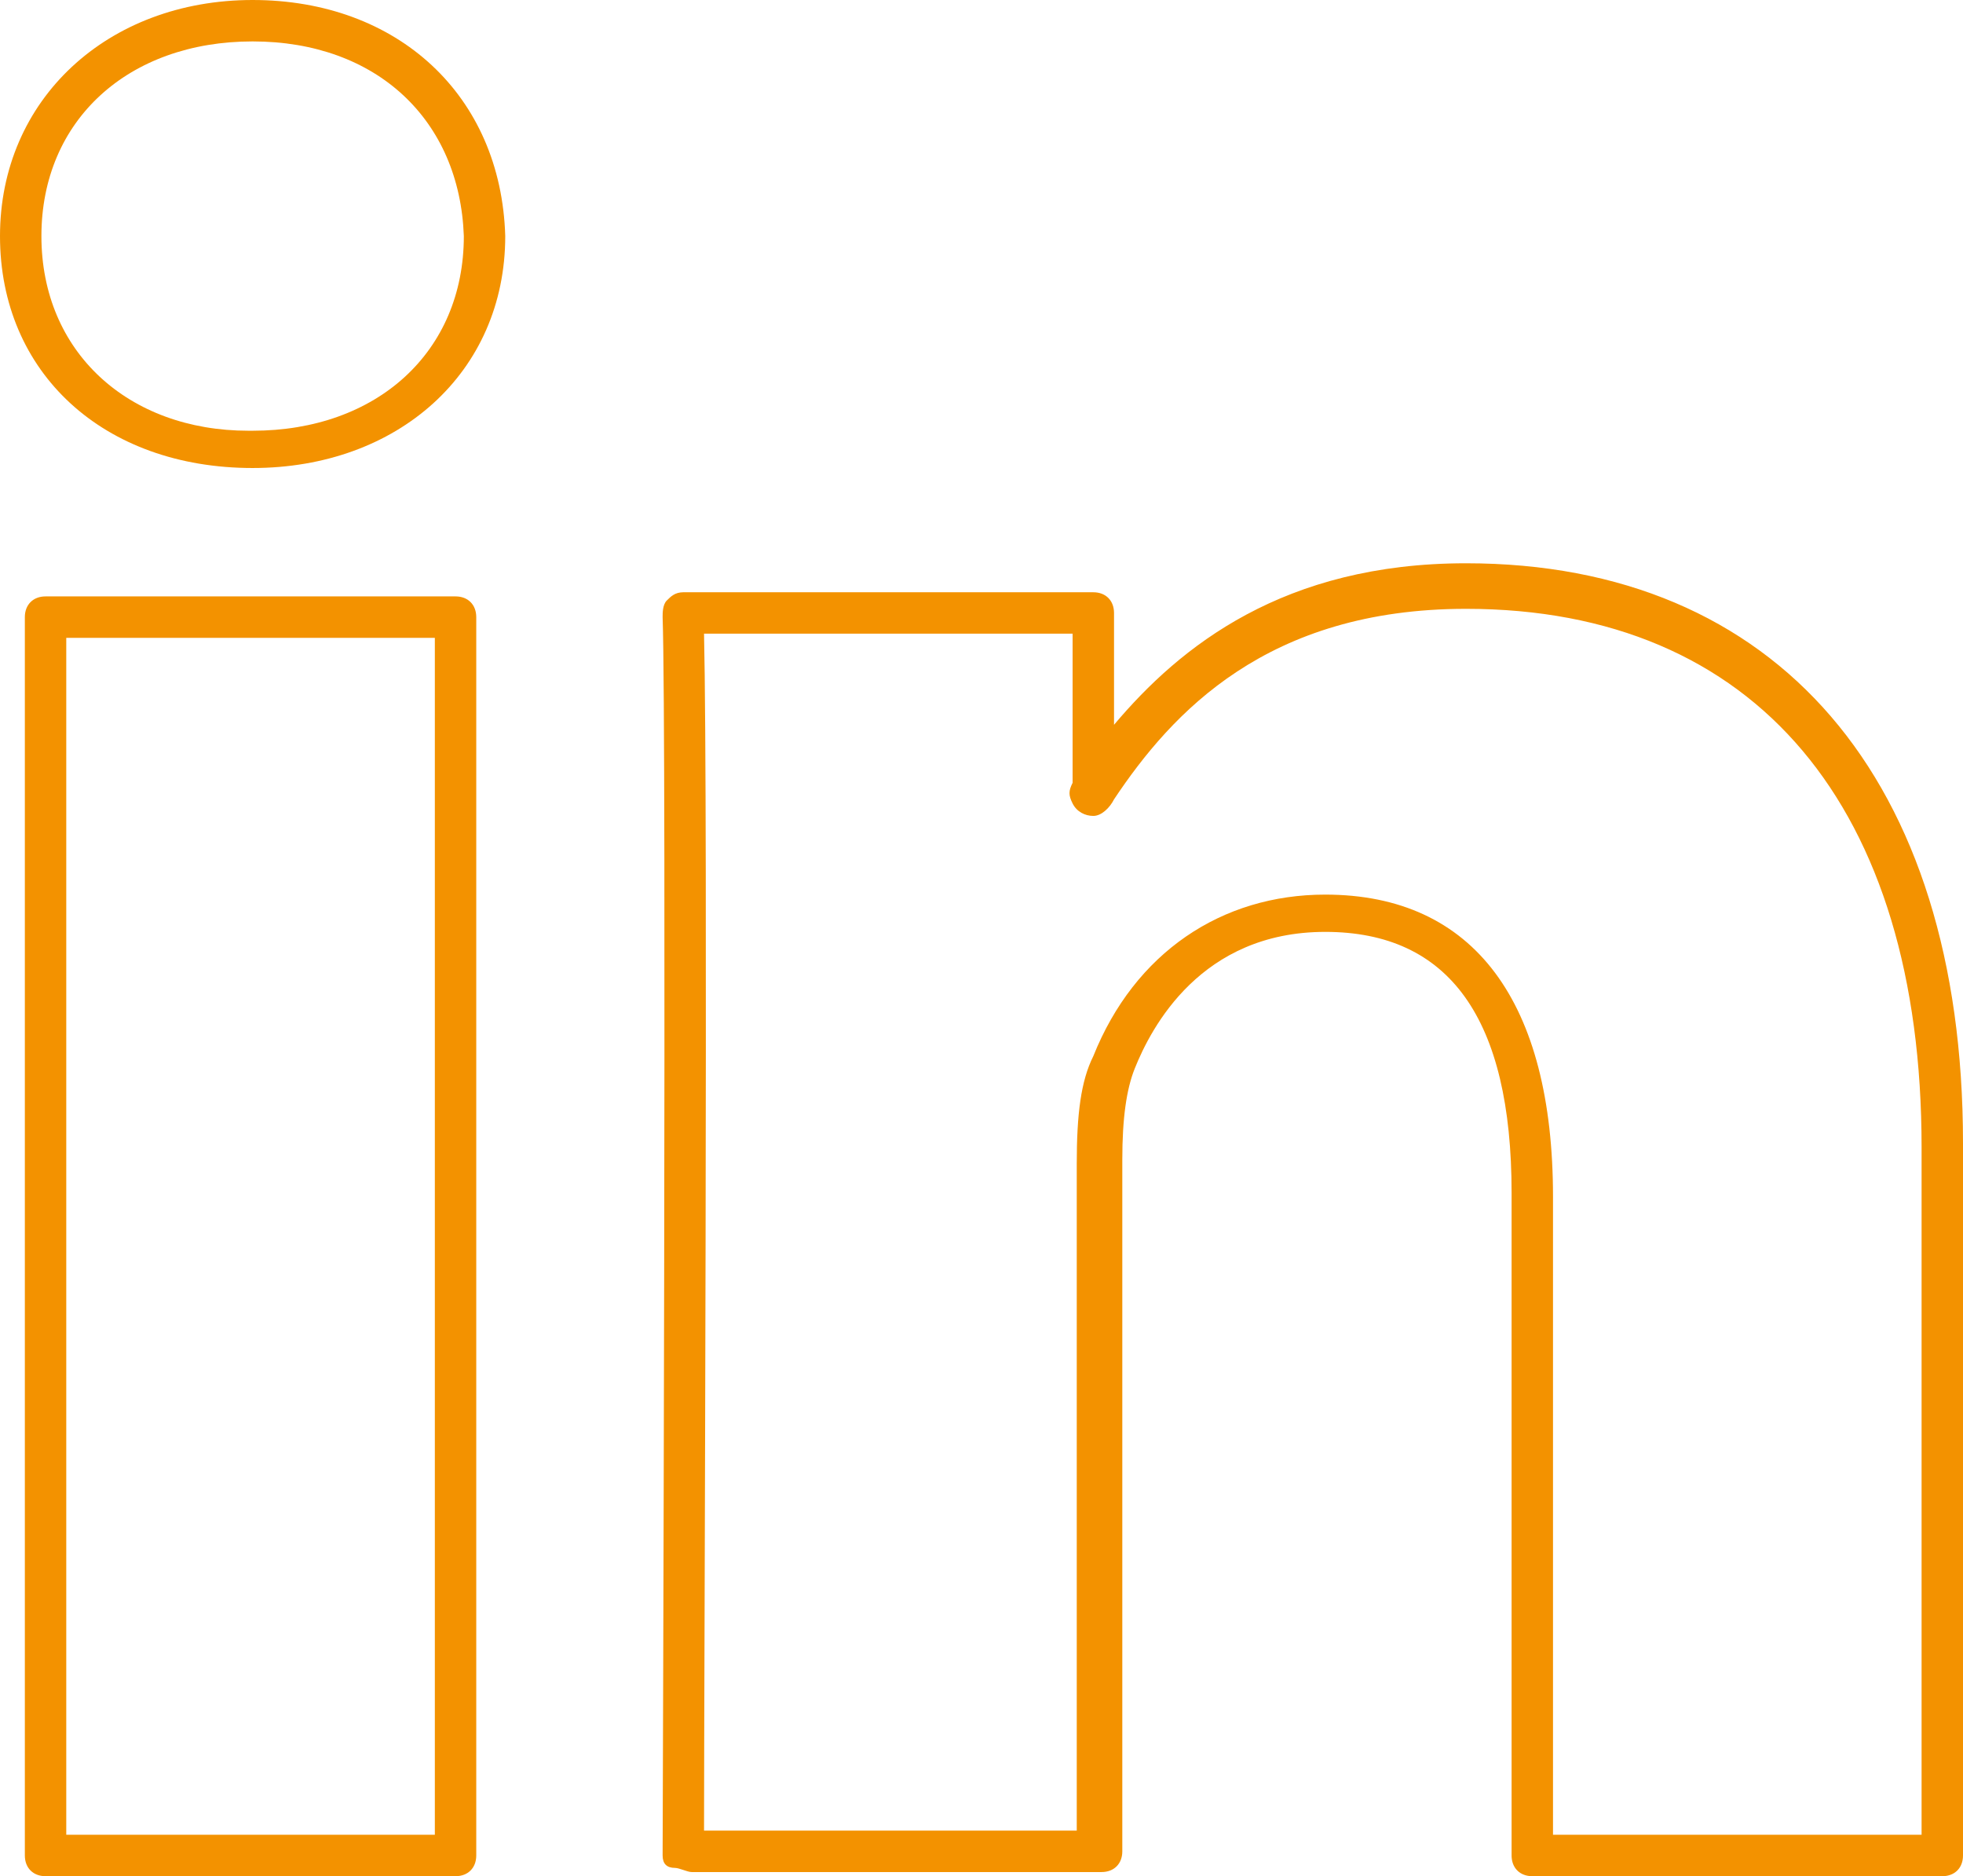
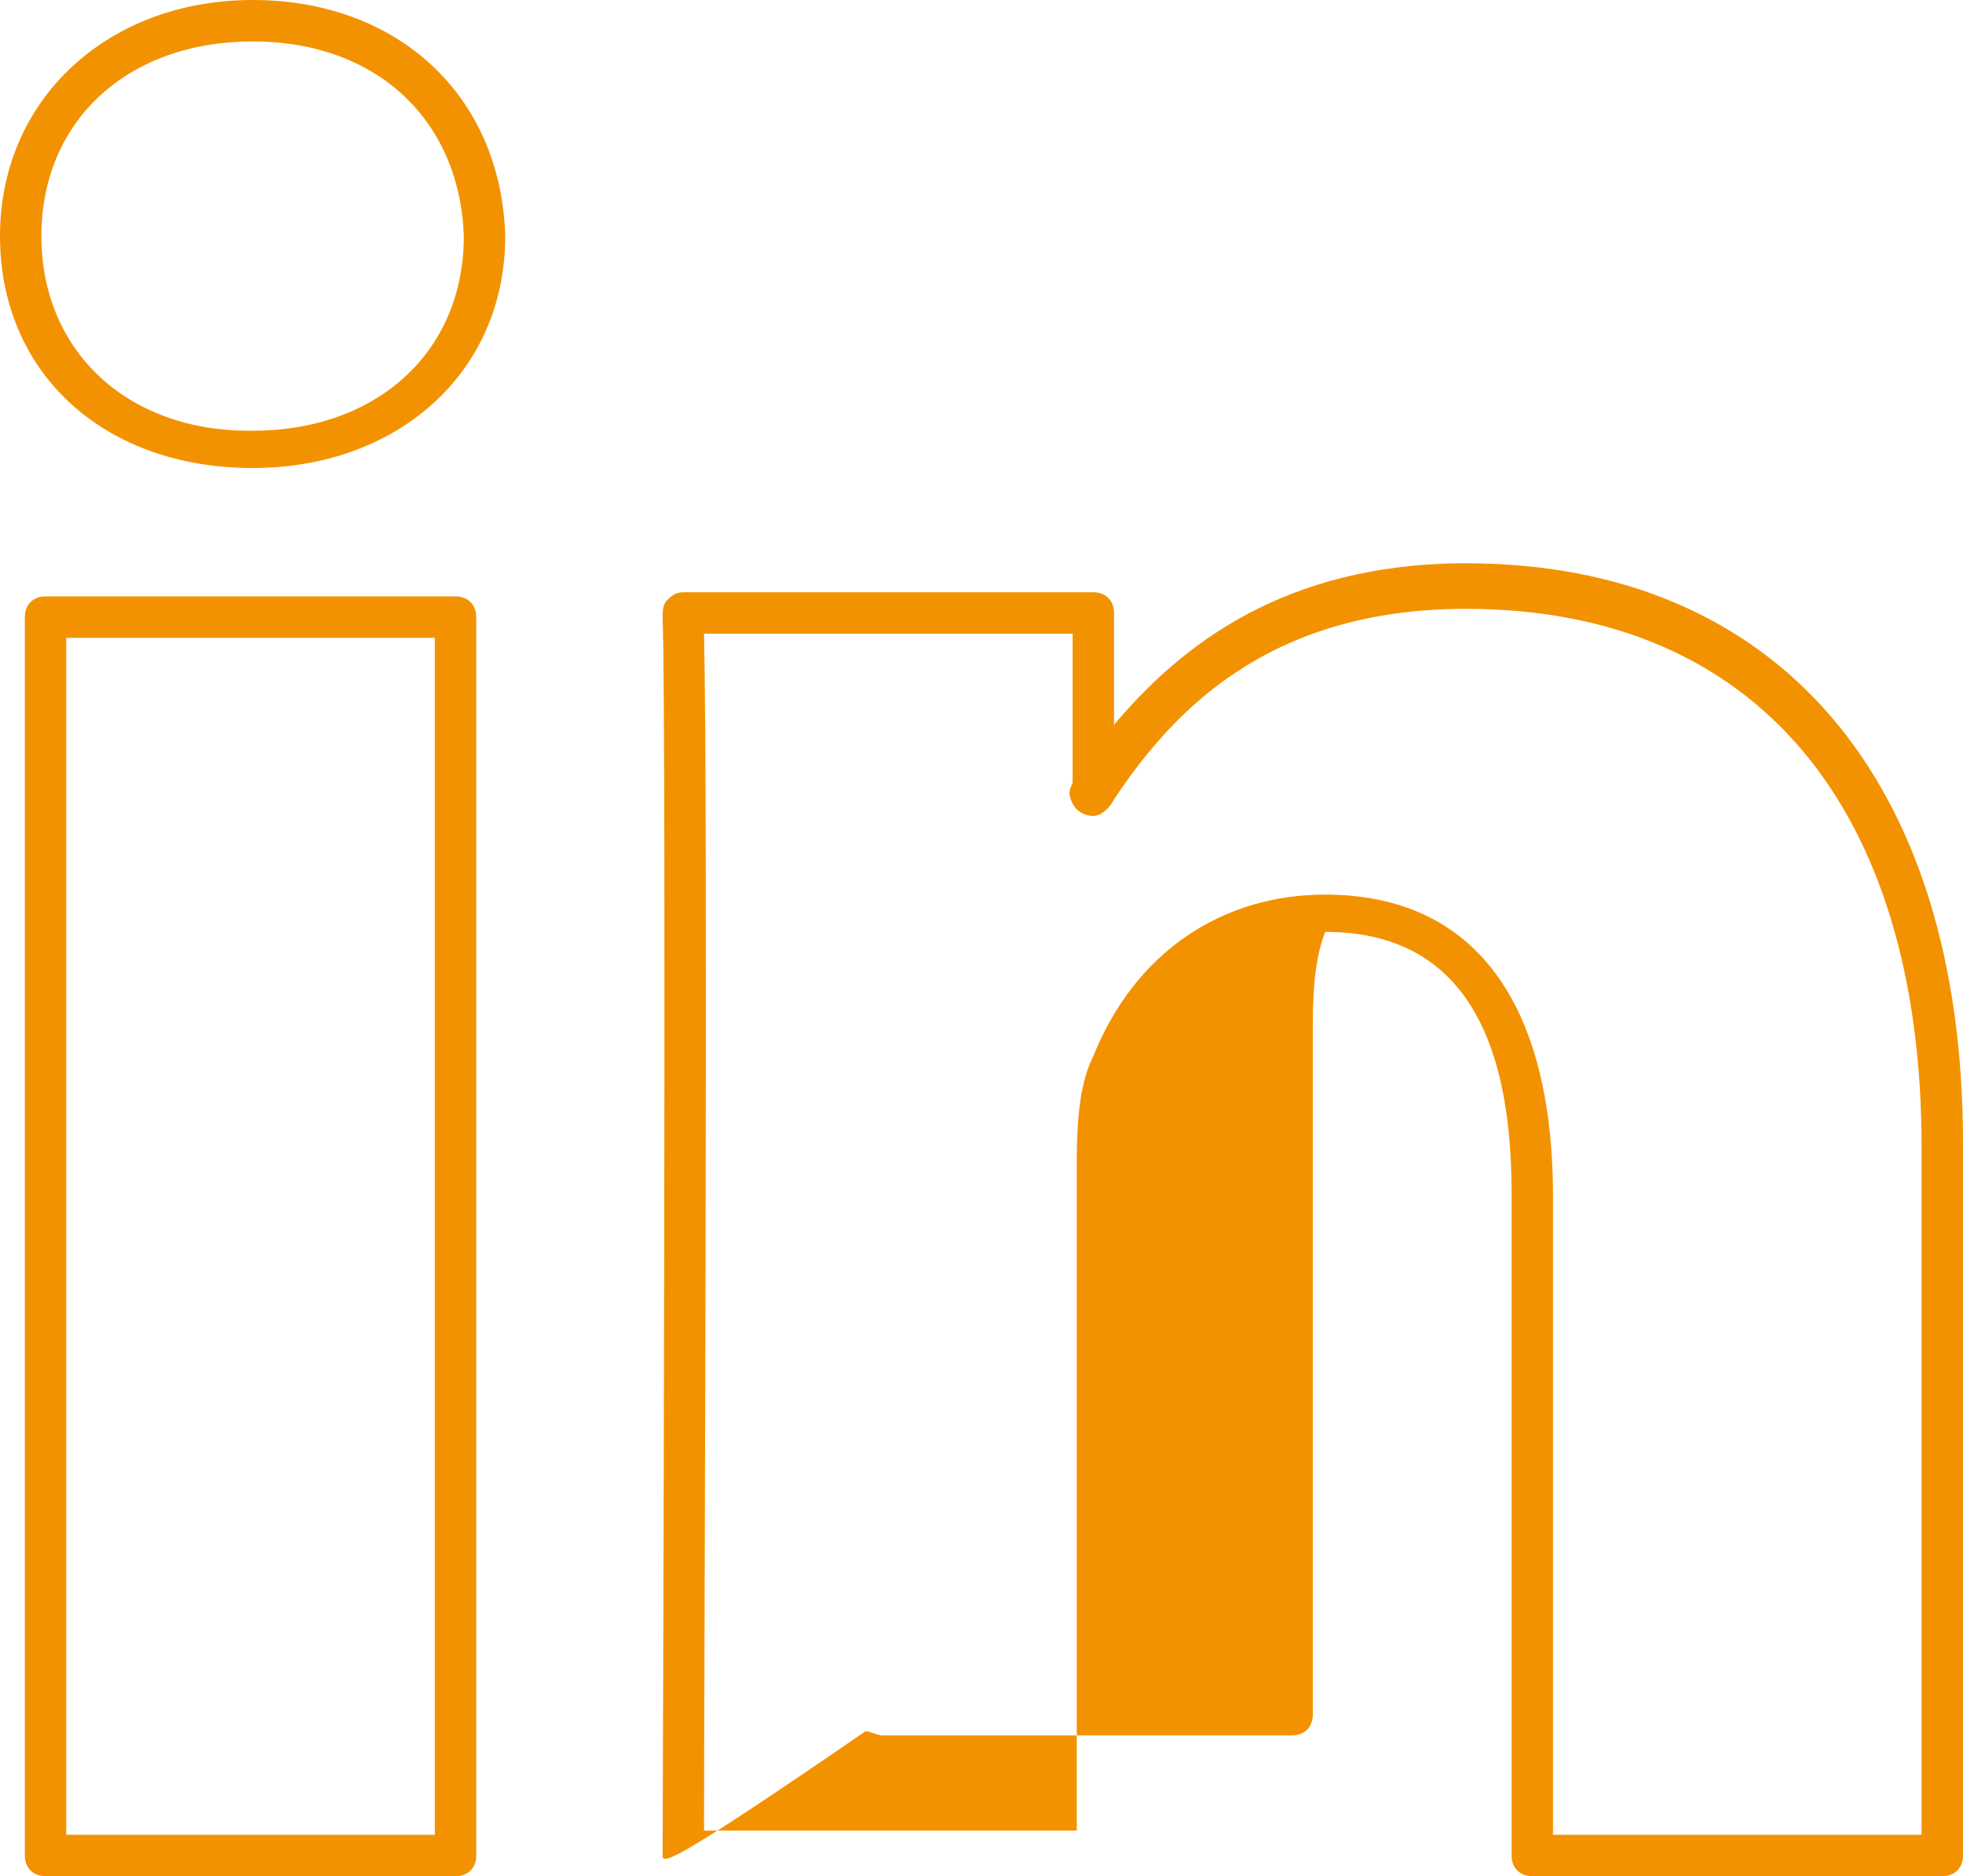
<svg xmlns="http://www.w3.org/2000/svg" version="1.1" id="Layer_1" x="0px" y="0px" viewBox="0 0 47.4 45.3" style="enable-background:new 0 0 47.4 45.3;" xml:space="preserve">
  <style type="text/css">
	.st0{fill:#F39200;}
</style>
  <g>
    <g id="LinkedIn_3_">
      <g>
-         <path class="st0" d="M46.9,45.3H37c-0.3,0-0.5-0.2-0.5-0.5v-16c0-4.2-1.5-6.3-4.5-6.3c-3,0-4.2,2.3-4.6,3.3     c-0.2,0.5-0.3,1.2-0.3,2.2v16.7c0,0.3-0.2,0.5-0.5,0.5h-9.9c-0.1,0-0.3-0.1-0.4-0.1C16.1,45.1,16,45,16,44.8     c0-0.3,0.1-27.1,0-29.9c0-0.1,0-0.3,0.1-0.4c0.1-0.1,0.2-0.2,0.4-0.2h9.9c0.3,0,0.5,0.2,0.5,0.5v2.7c1.6-1.9,4.1-3.9,8.5-3.9     c7.5,0,12,5.2,12,14v17.2C47.4,45.1,47.2,45.3,46.9,45.3z M37.5,44.3h8.9V27.7c0-8.2-4-13-11-13c-4.8,0-7.1,2.5-8.5,4.6     c-0.1,0.2-0.3,0.4-0.5,0.4c-0.2,0-0.4-0.1-0.5-0.3c-0.1-0.2-0.1-0.3,0-0.5v-3.6h-8.9c0.1,4.3,0,25.3,0,28.9H26V28.1     c0-1.2,0.1-2,0.4-2.6c1-2.5,3.1-3.9,5.6-3.9c3.6,0,5.5,2.6,5.5,7.3V44.3z M11,45.3H1.1c-0.3,0-0.5-0.2-0.5-0.5V14.9     c0-0.3,0.2-0.5,0.5-0.5H11c0.3,0,0.5,0.2,0.5,0.5v29.9C11.5,45.1,11.3,45.3,11,45.3z M1.6,44.3h8.9V15.4H1.6V44.3z M6.1,11.3     L6.1,11.3C2.5,11.3,0,9,0,5.7C0,2.4,2.6,0,6.1,0c3.5,0,6,2.3,6.1,5.7C12.2,9,9.6,11.3,6.1,11.3z M6.1,1C3.1,1,1,2.9,1,5.7     c0,2.8,2.1,4.7,5,4.7h0.1c3,0,5.1-1.9,5.1-4.7C11.1,2.9,9.1,1,6.1,1z" />
+         <path class="st0" d="M46.9,45.3H37c-0.3,0-0.5-0.2-0.5-0.5v-16c0-4.2-1.5-6.3-4.5-6.3c-0.2,0.5-0.3,1.2-0.3,2.2v16.7c0,0.3-0.2,0.5-0.5,0.5h-9.9c-0.1,0-0.3-0.1-0.4-0.1C16.1,45.1,16,45,16,44.8     c0-0.3,0.1-27.1,0-29.9c0-0.1,0-0.3,0.1-0.4c0.1-0.1,0.2-0.2,0.4-0.2h9.9c0.3,0,0.5,0.2,0.5,0.5v2.7c1.6-1.9,4.1-3.9,8.5-3.9     c7.5,0,12,5.2,12,14v17.2C47.4,45.1,47.2,45.3,46.9,45.3z M37.5,44.3h8.9V27.7c0-8.2-4-13-11-13c-4.8,0-7.1,2.5-8.5,4.6     c-0.1,0.2-0.3,0.4-0.5,0.4c-0.2,0-0.4-0.1-0.5-0.3c-0.1-0.2-0.1-0.3,0-0.5v-3.6h-8.9c0.1,4.3,0,25.3,0,28.9H26V28.1     c0-1.2,0.1-2,0.4-2.6c1-2.5,3.1-3.9,5.6-3.9c3.6,0,5.5,2.6,5.5,7.3V44.3z M11,45.3H1.1c-0.3,0-0.5-0.2-0.5-0.5V14.9     c0-0.3,0.2-0.5,0.5-0.5H11c0.3,0,0.5,0.2,0.5,0.5v29.9C11.5,45.1,11.3,45.3,11,45.3z M1.6,44.3h8.9V15.4H1.6V44.3z M6.1,11.3     L6.1,11.3C2.5,11.3,0,9,0,5.7C0,2.4,2.6,0,6.1,0c3.5,0,6,2.3,6.1,5.7C12.2,9,9.6,11.3,6.1,11.3z M6.1,1C3.1,1,1,2.9,1,5.7     c0,2.8,2.1,4.7,5,4.7h0.1c3,0,5.1-1.9,5.1-4.7C11.1,2.9,9.1,1,6.1,1z" />
      </g>
    </g>
  </g>
</svg>